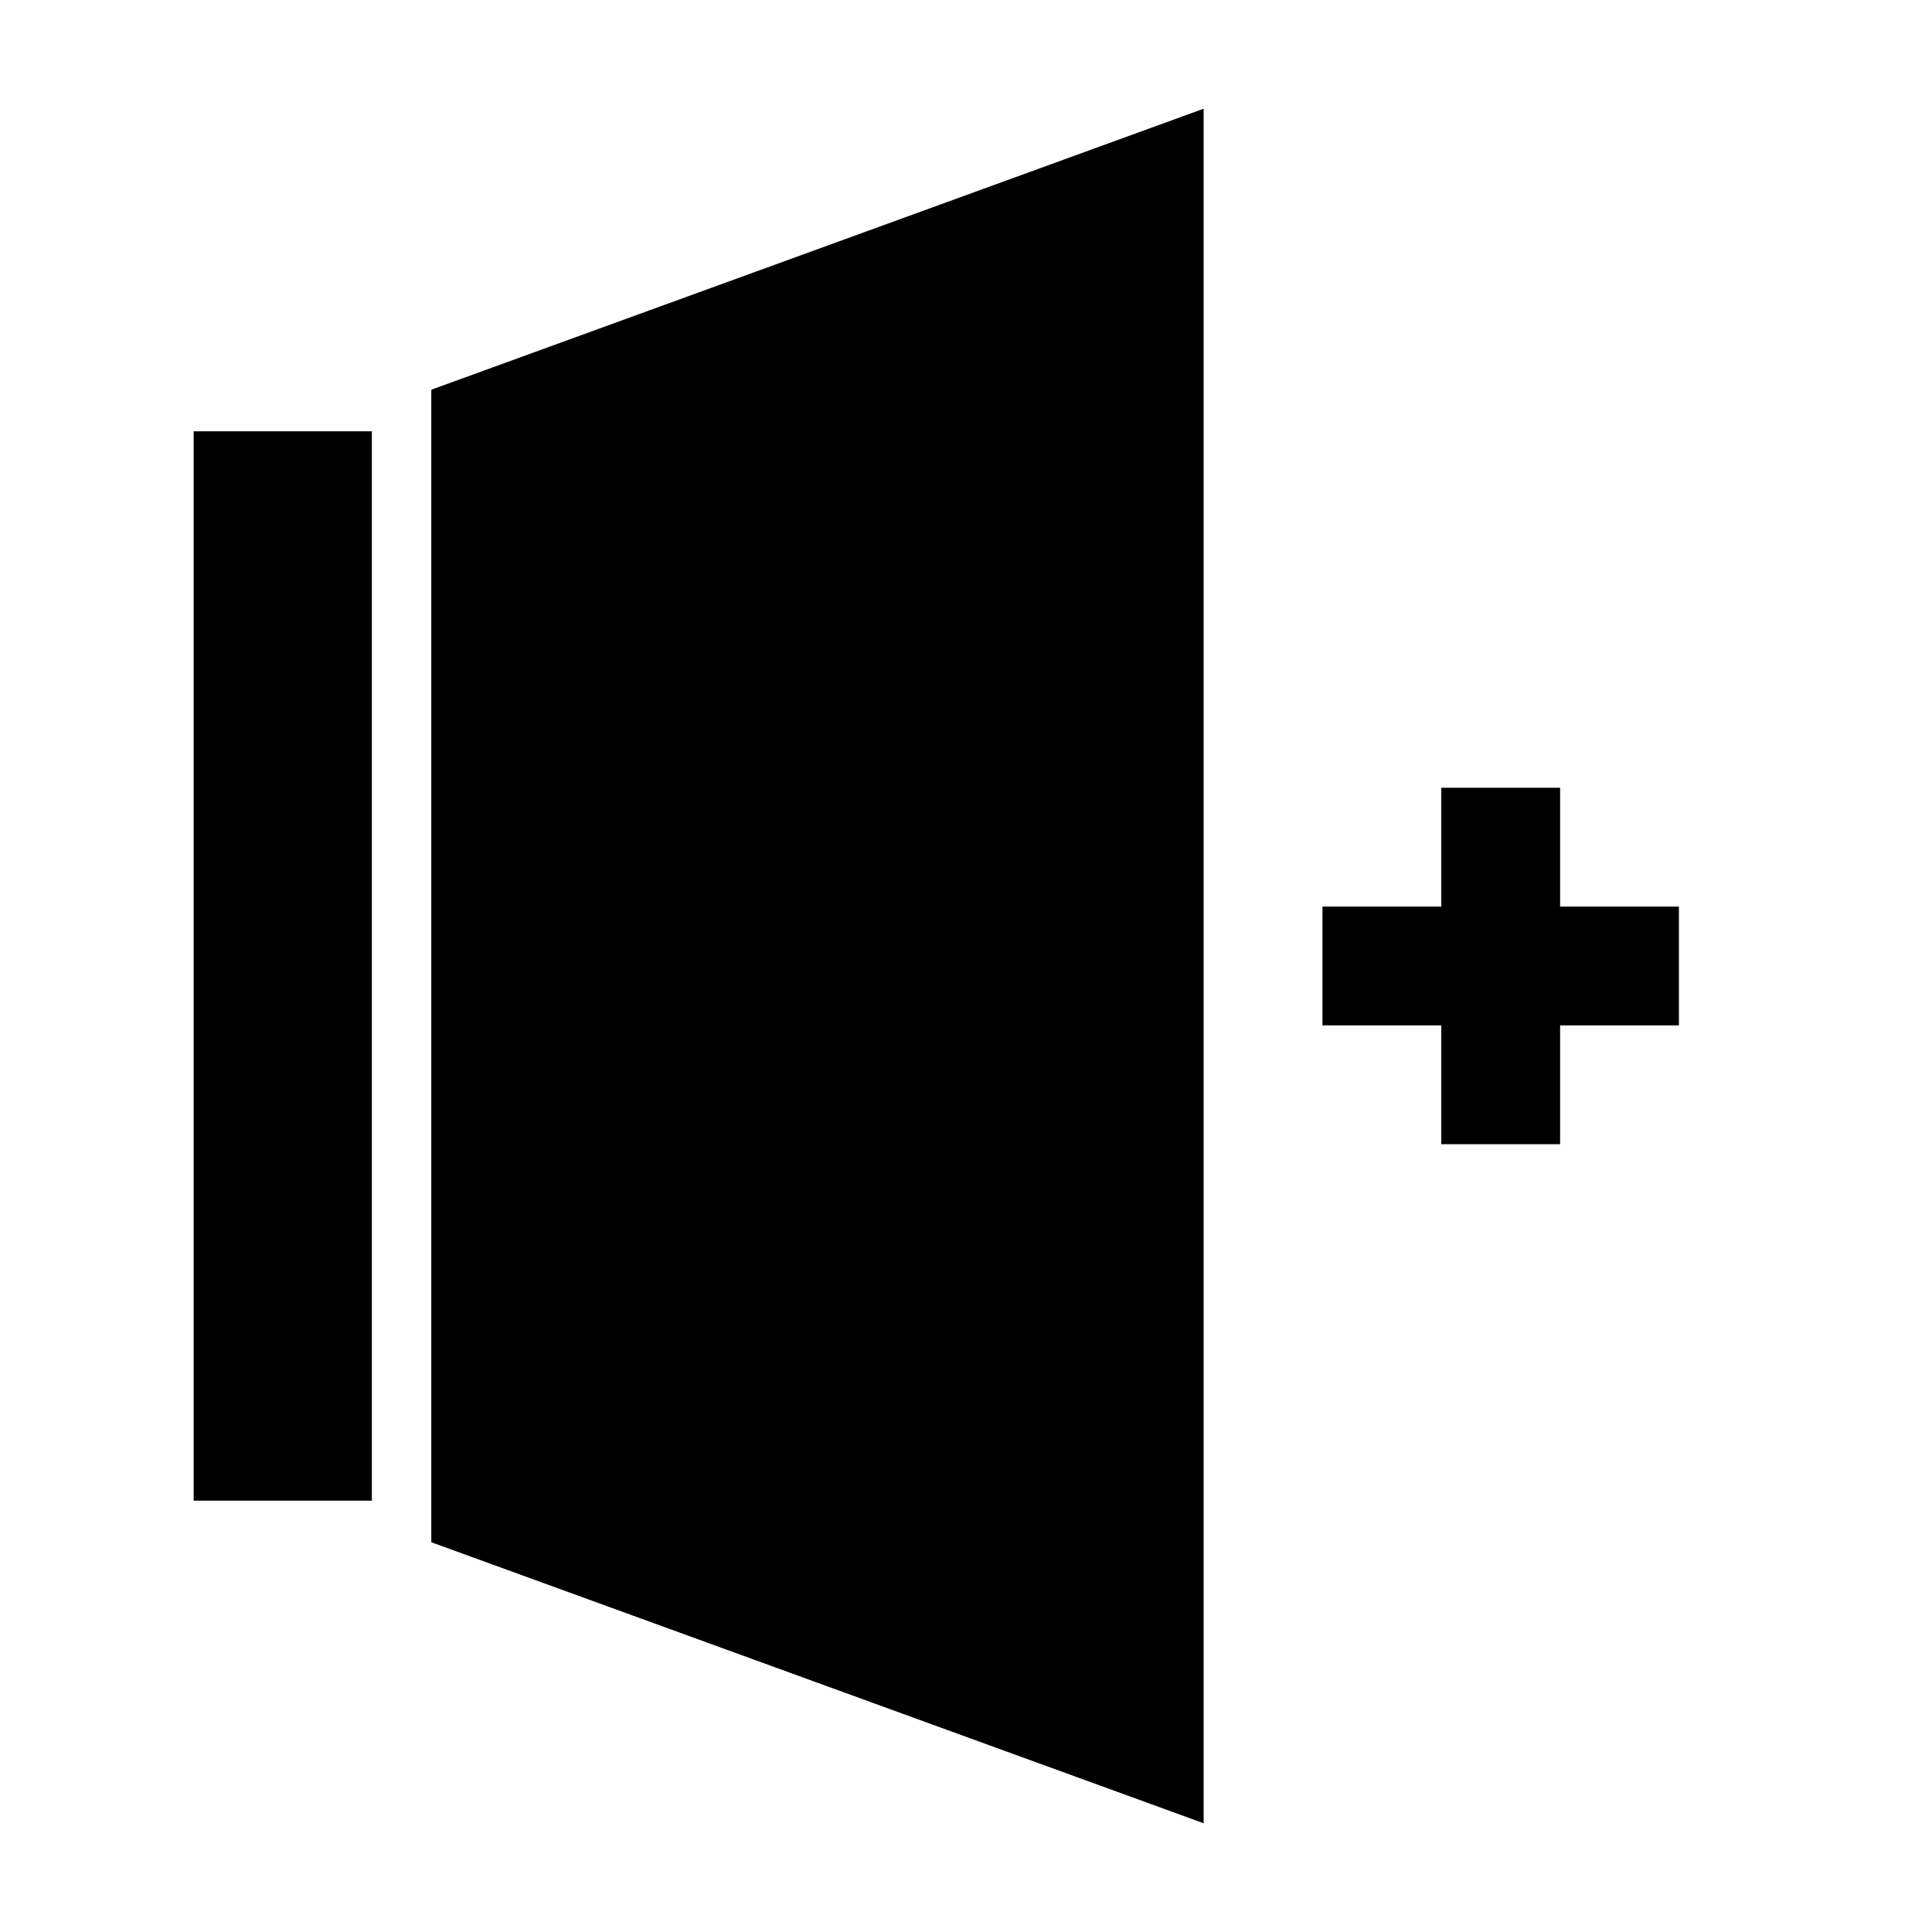
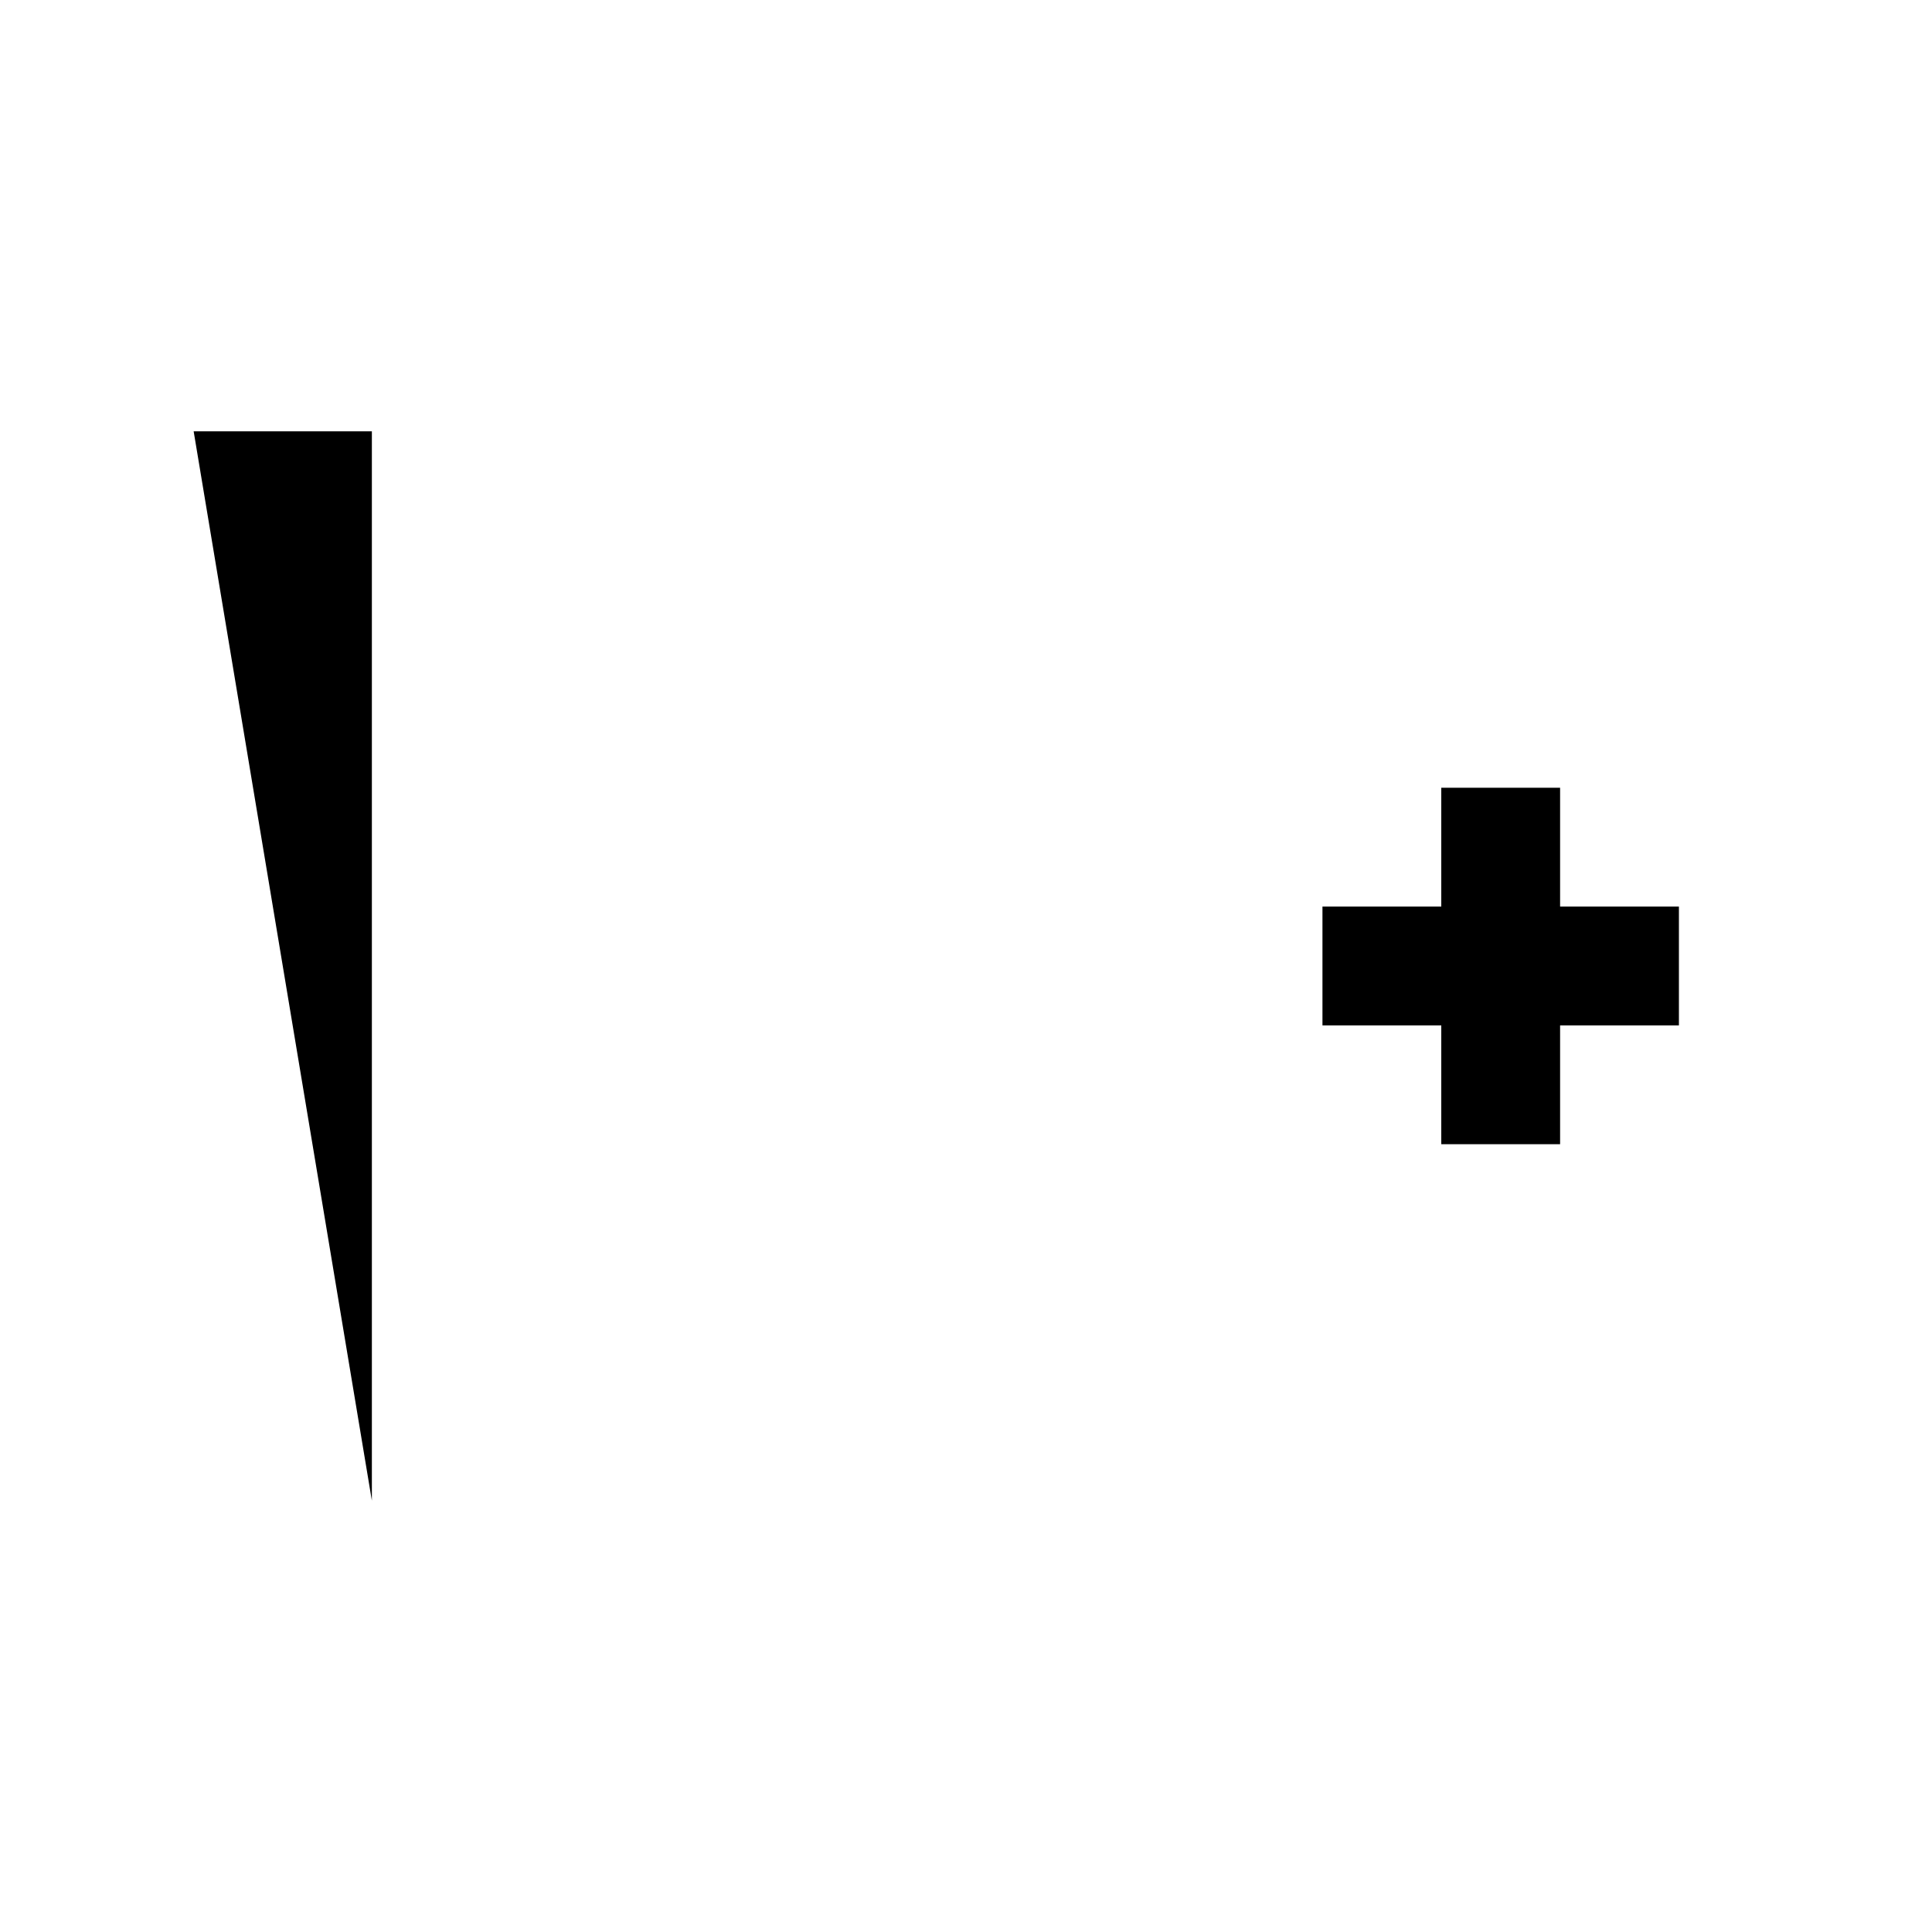
<svg xmlns="http://www.w3.org/2000/svg" fill="#000000" width="800px" height="800px" version="1.1" viewBox="144 144 512 512">
  <g>
    <path d="m588.93 384.25h-31.488v-31.488h-31.488v31.488h-31.488v31.488h31.488v31.488h31.488v-31.488h31.488z" />
-     <path d="m195.32 258.3h47.23v283.39h-47.23z" />
-     <path d="m258.3 258.3v294.41l204.68 74.469v-454.37l-204.68 74.469z" />
+     <path d="m195.32 258.3h47.23v283.39z" />
  </g>
</svg>